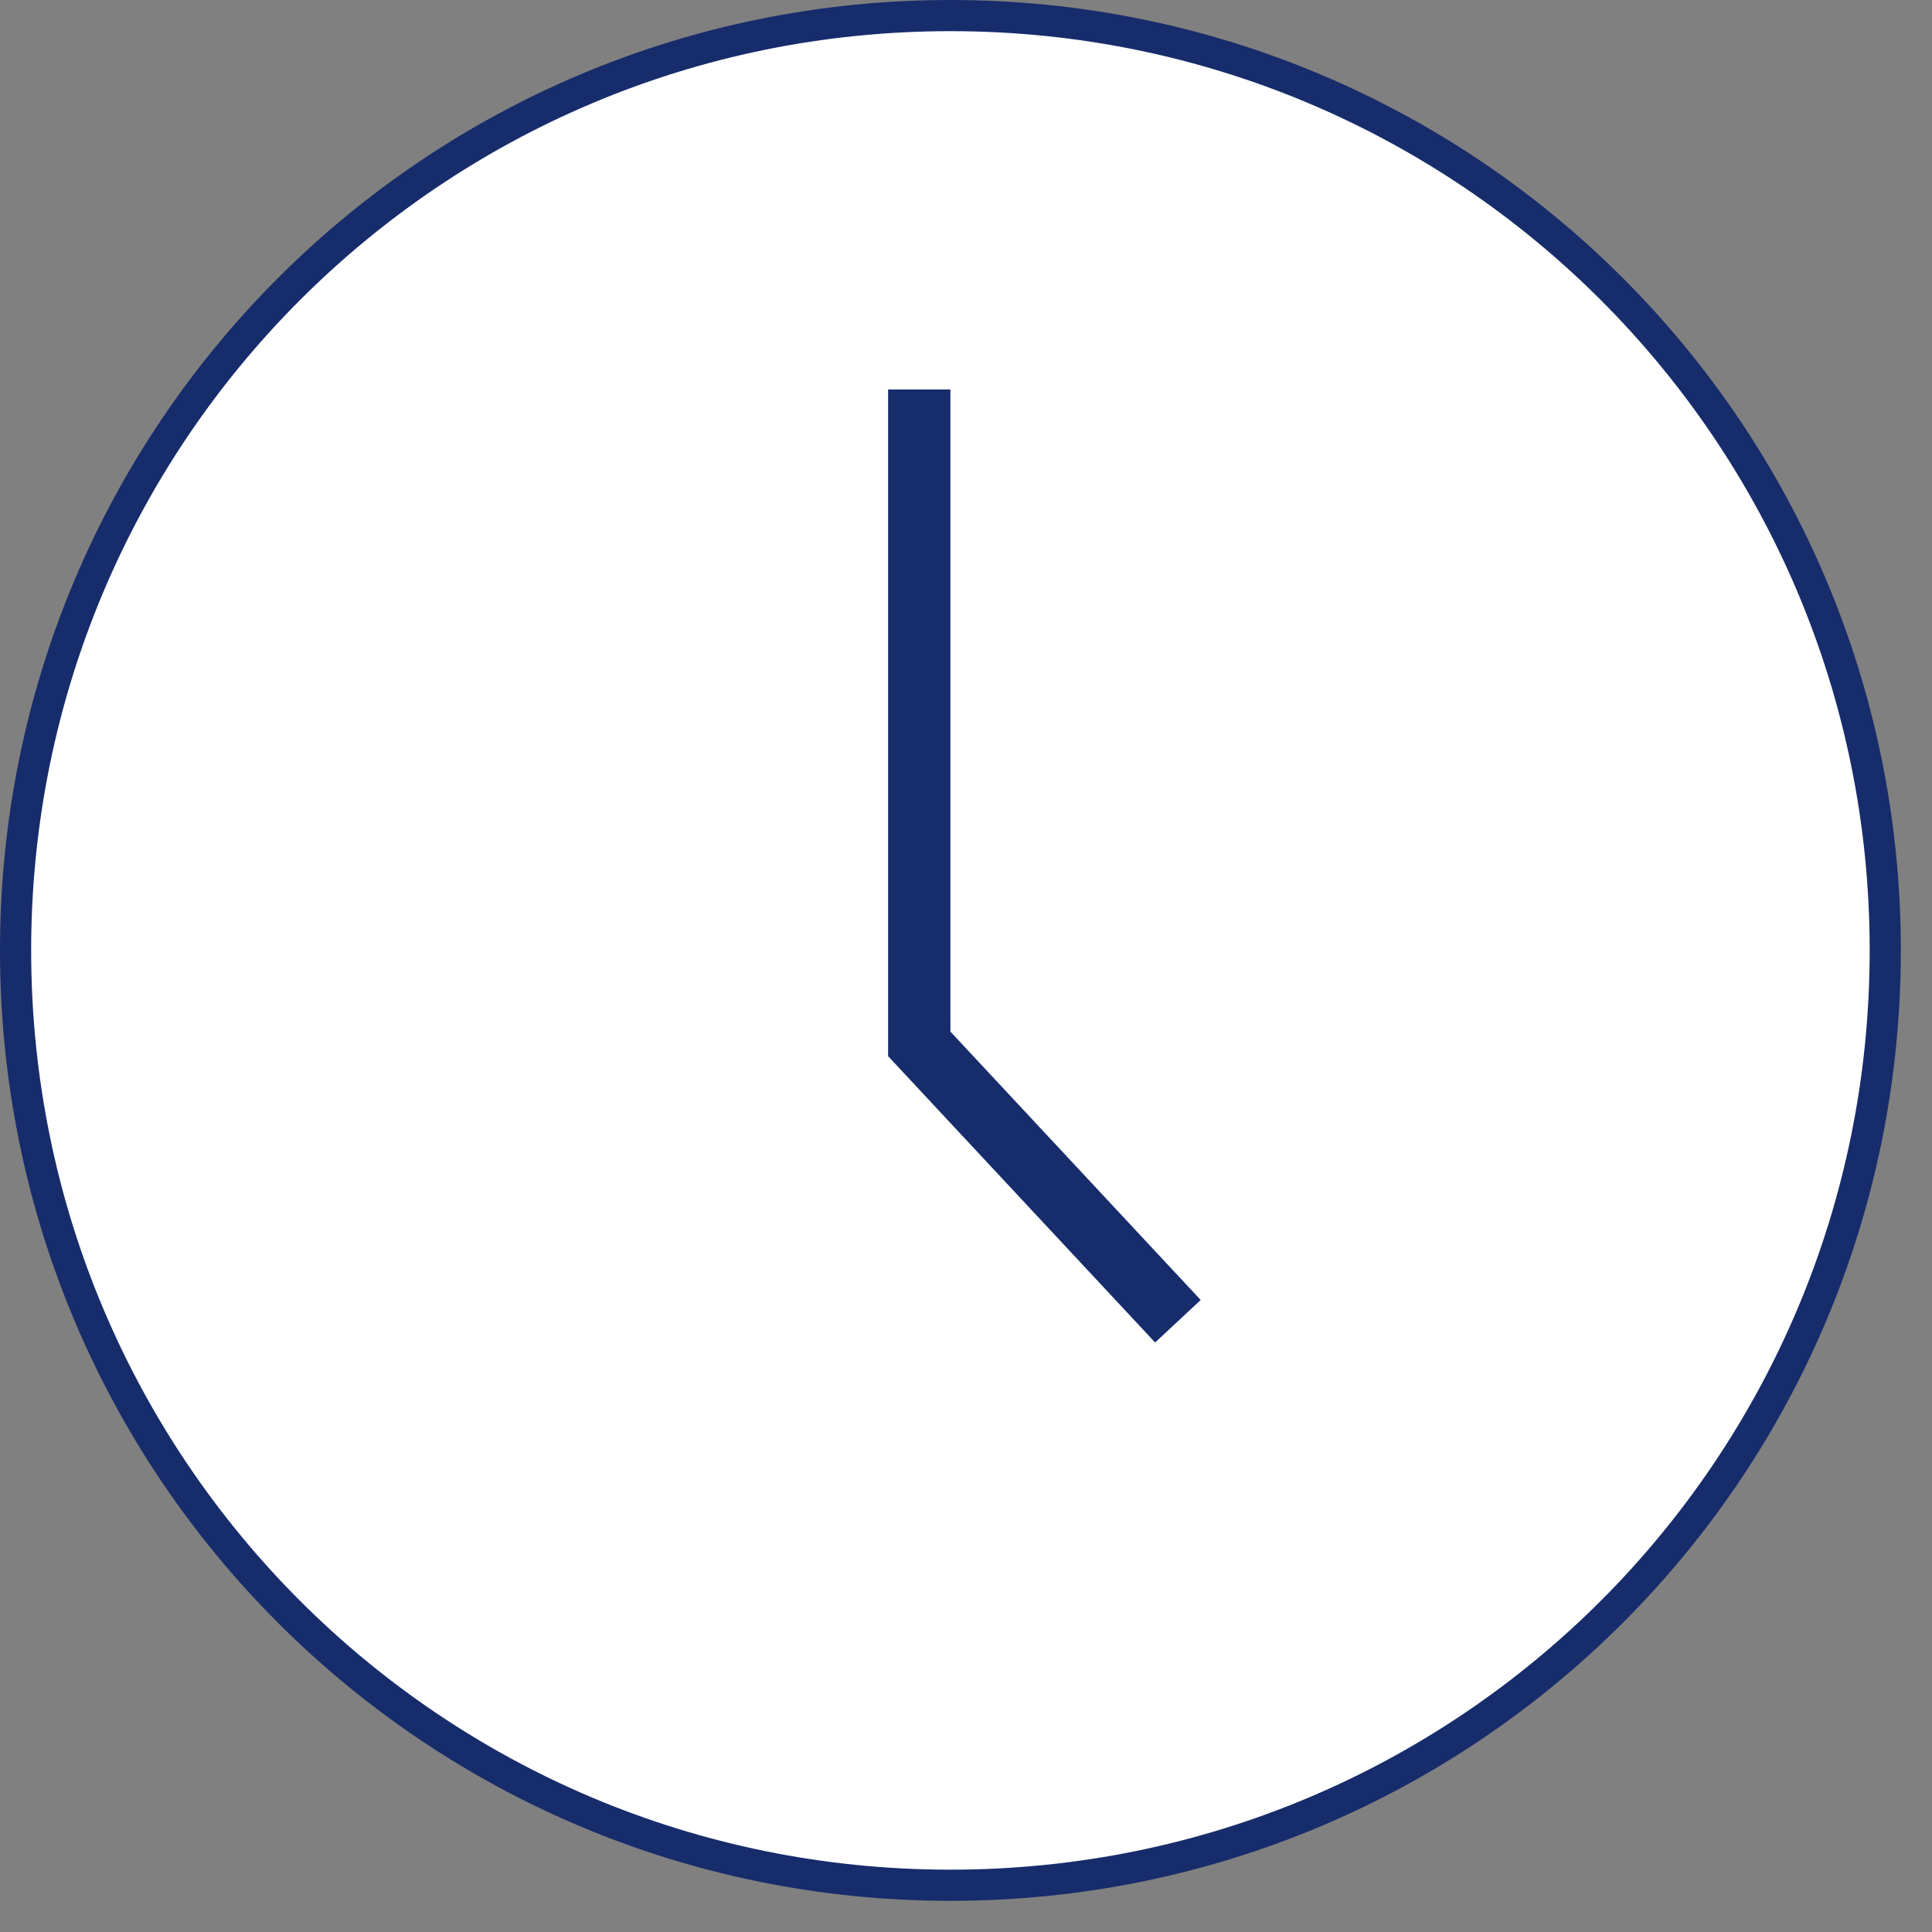
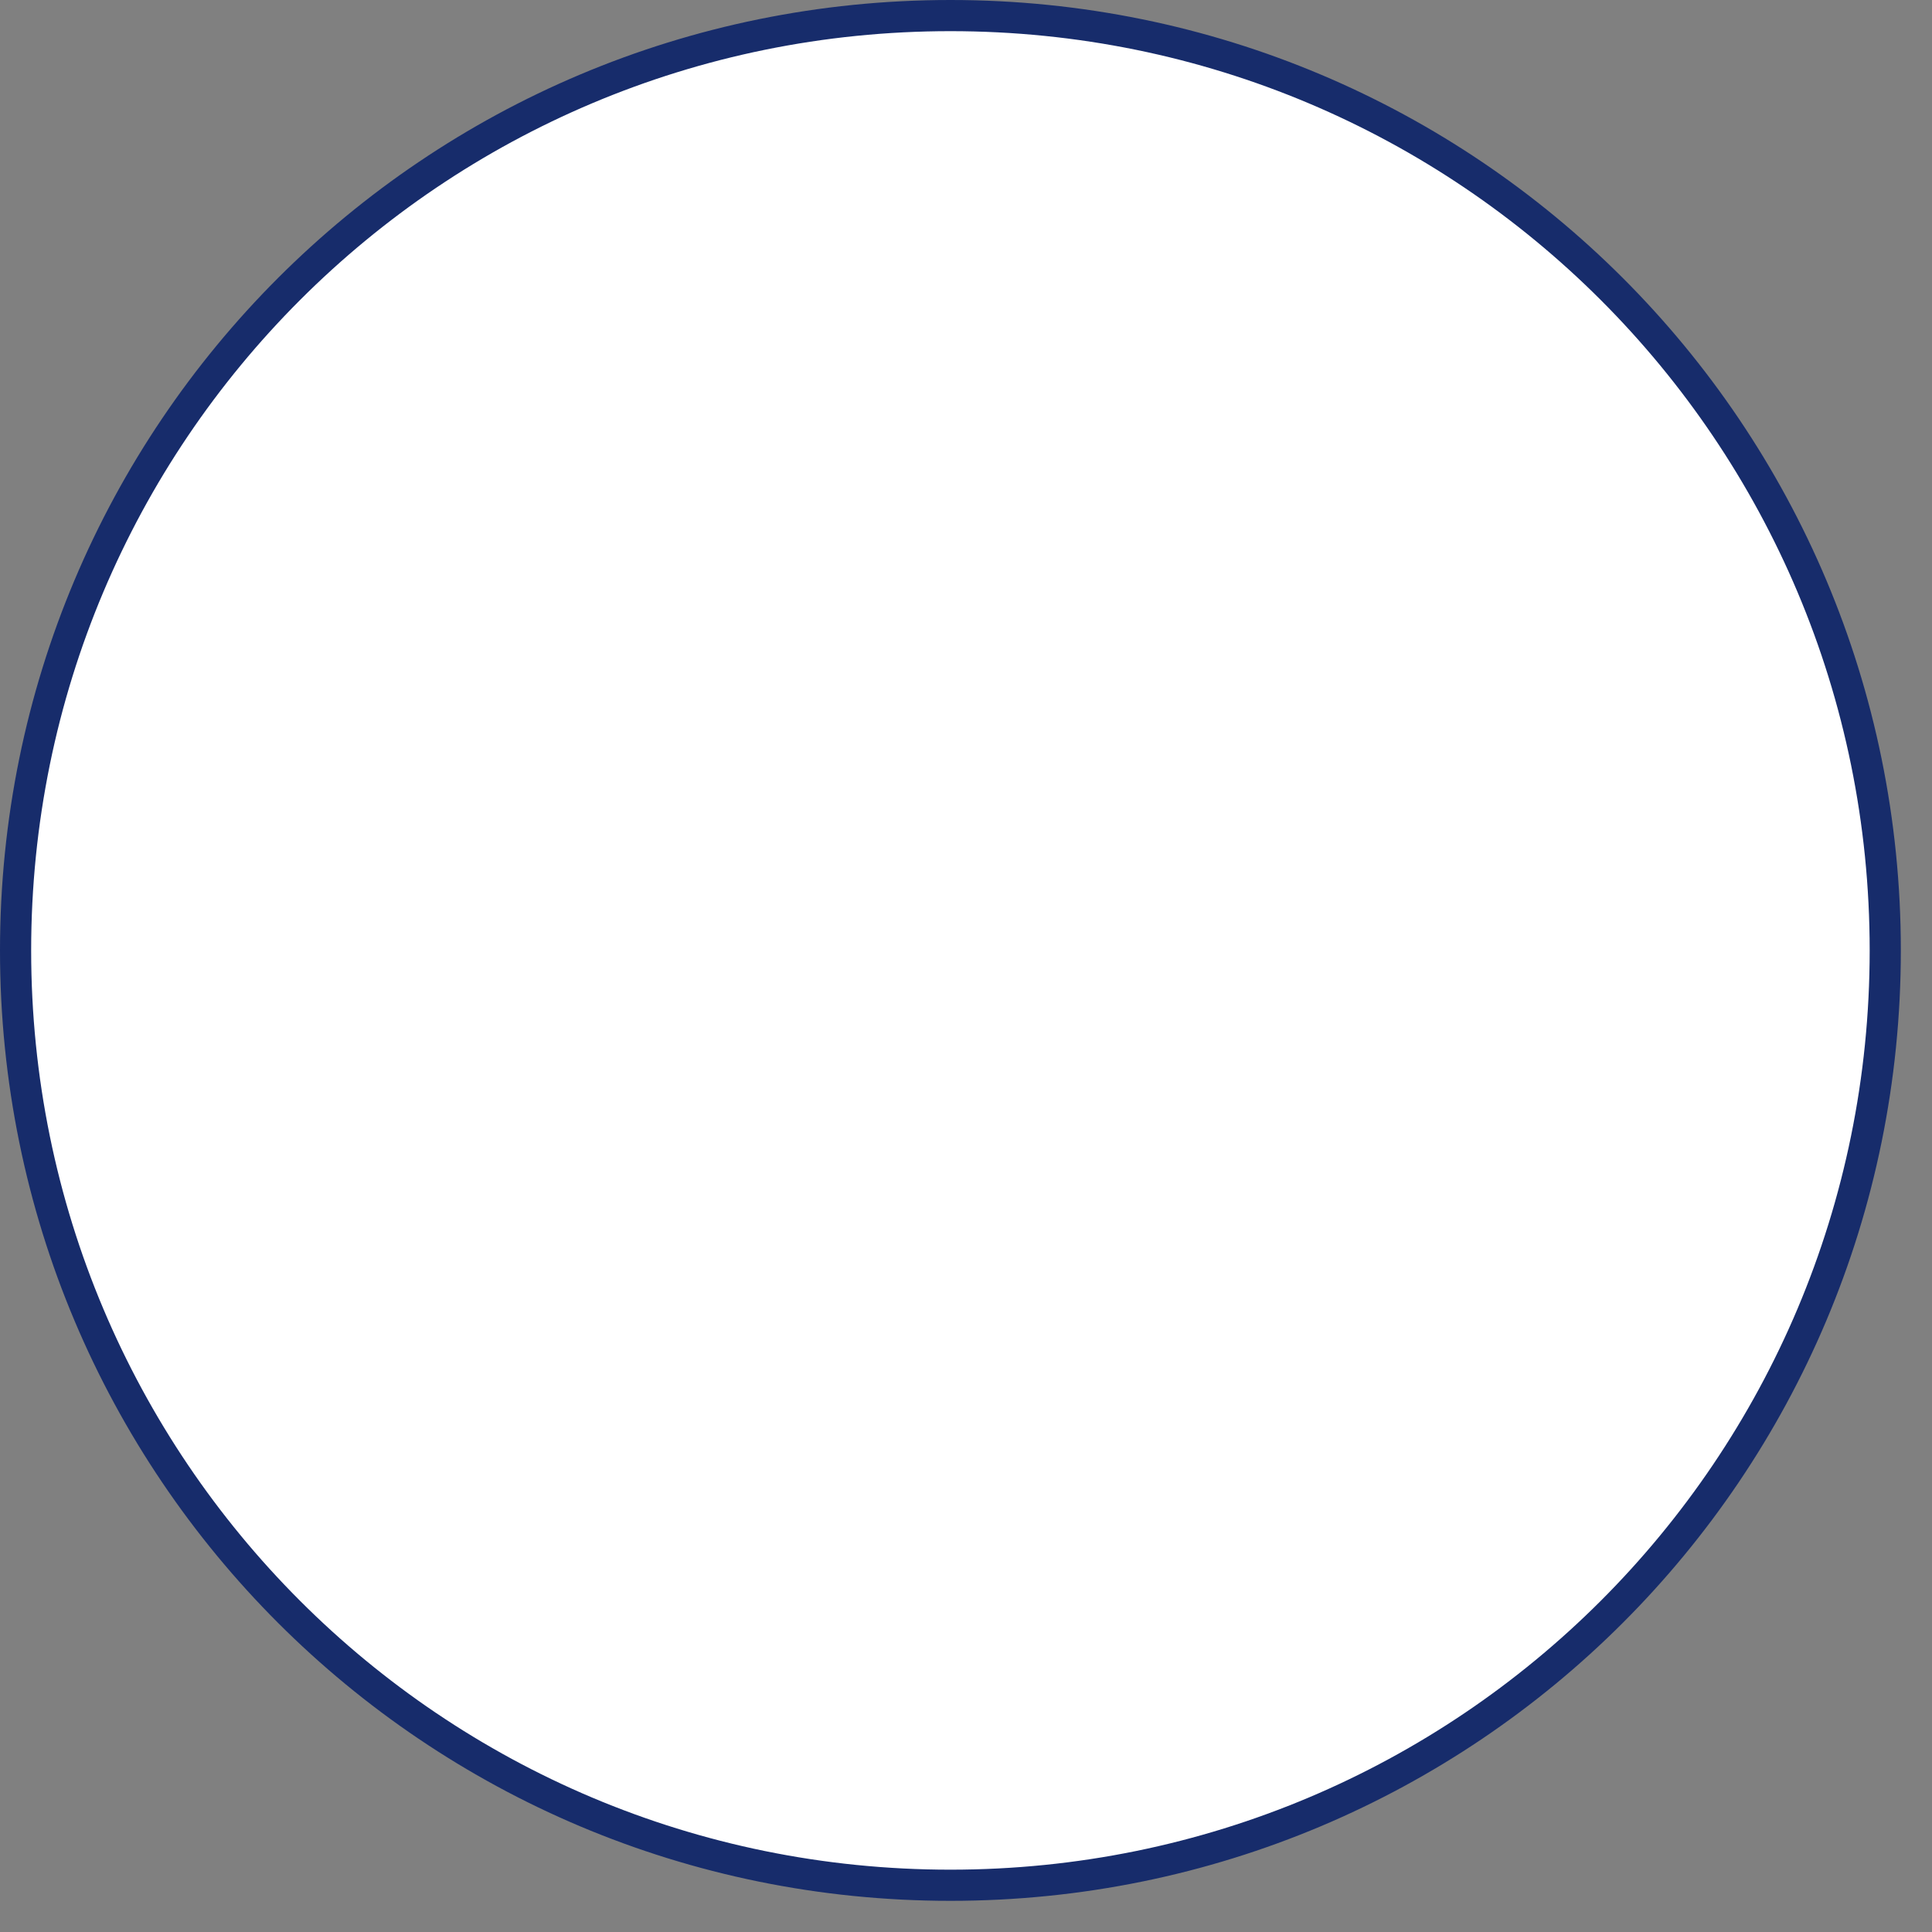
<svg xmlns="http://www.w3.org/2000/svg" id="_レイヤー_1" data-name="レイヤー_1" version="1.1" viewBox="0 0 62 62">
  <rect x="0" y="0" width="62" height="62" fill="#808080" stroke="none" />
  <defs>
    <style>
      .st0 {
        fill: #fff;
        fill-rule: evenodd;
      }

      .st0, .st1 {
        stroke: #172c6b;
      }

      .st1 {
        fill: none;
        stroke-width: 2px;
      }
    </style>
  </defs>
  <path class="st0" d="M30.5.5c16.6,0,30,13.4,30,30s-13.4,30-30,30S.5,47.1.5,30.5,13.9.5,30.5.5Z" />
-   <path class="st1" d="M37.8,42.4l-8.3-8.9V12.5" />
</svg>